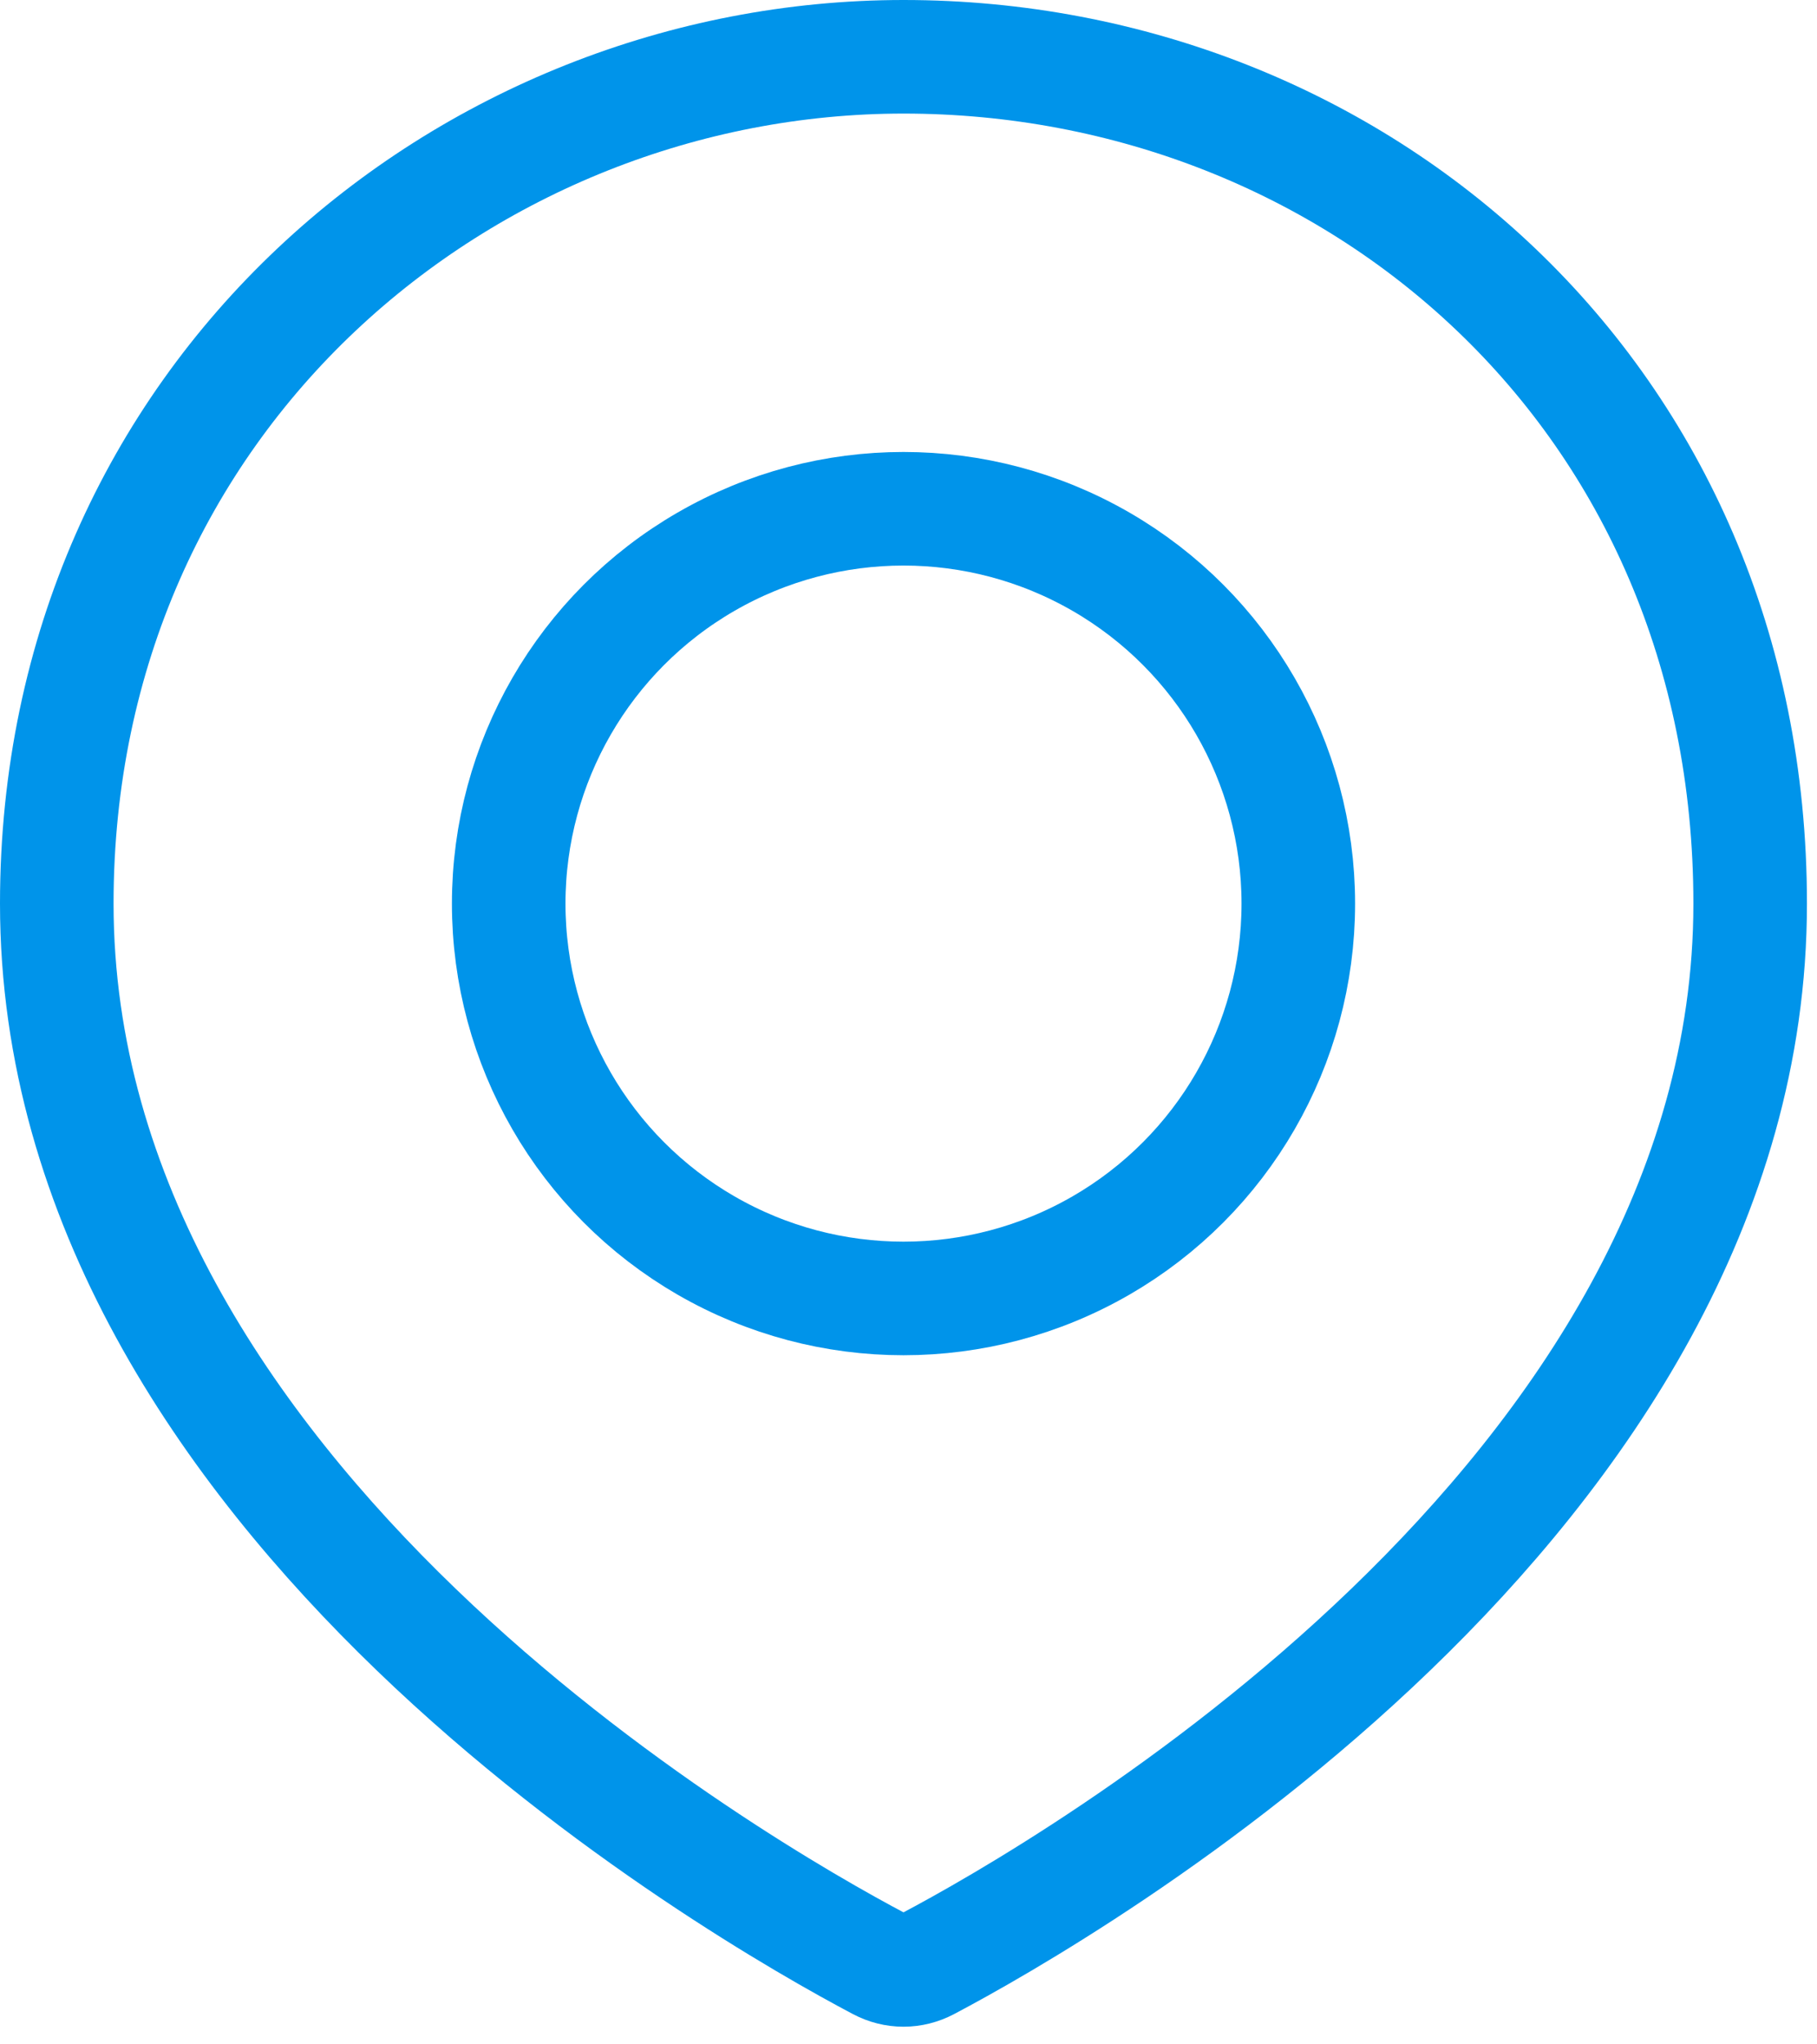
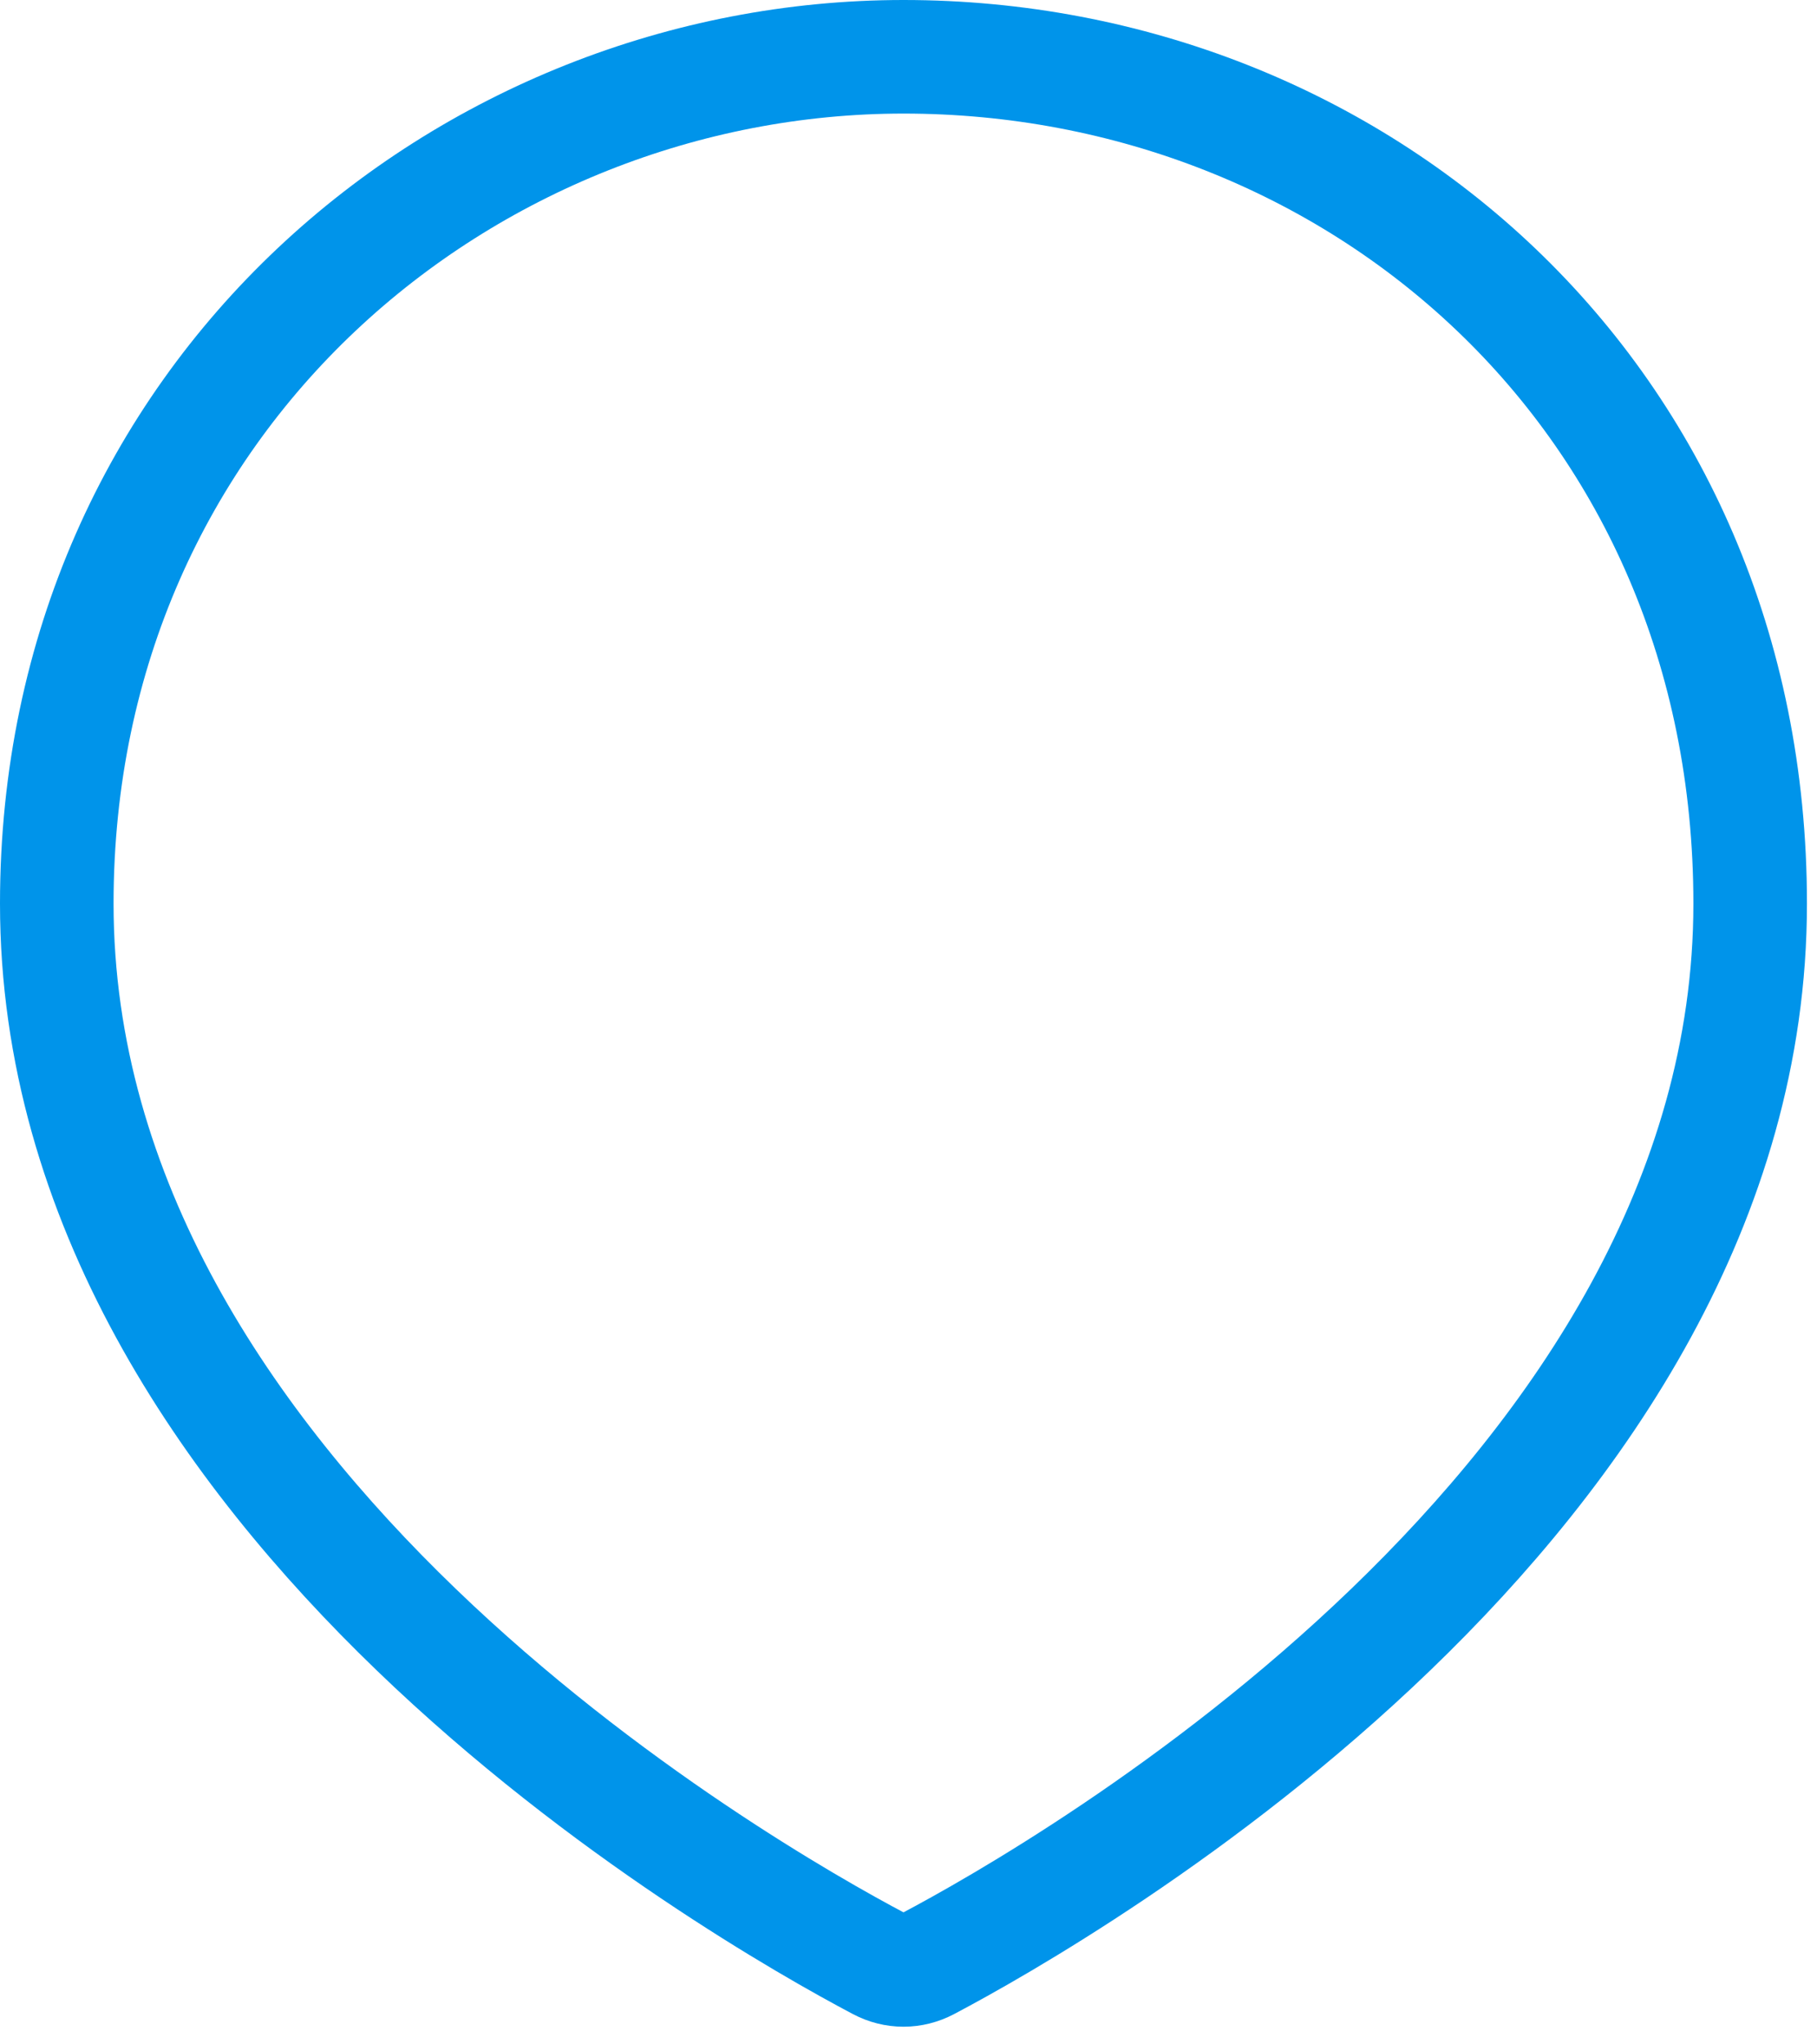
<svg xmlns="http://www.w3.org/2000/svg" width="32" height="36" viewBox="0 0 32 36" fill="none">
  <path d="M30.823 15.912C30.823 26.398 18.769 33.297 16.337 34.582C16.066 34.725 15.757 34.725 15.487 34.582C13.054 33.297 1 26.398 1 15.912C1 6.965 8.225 1 15.912 1C23.865 1 30.823 6.965 30.823 15.912Z" stroke="#0094EA" stroke-width="2" />
-   <circle cx="15.912" cy="15.912" r="6.953" stroke="#0094EA" stroke-width="2" />
</svg>